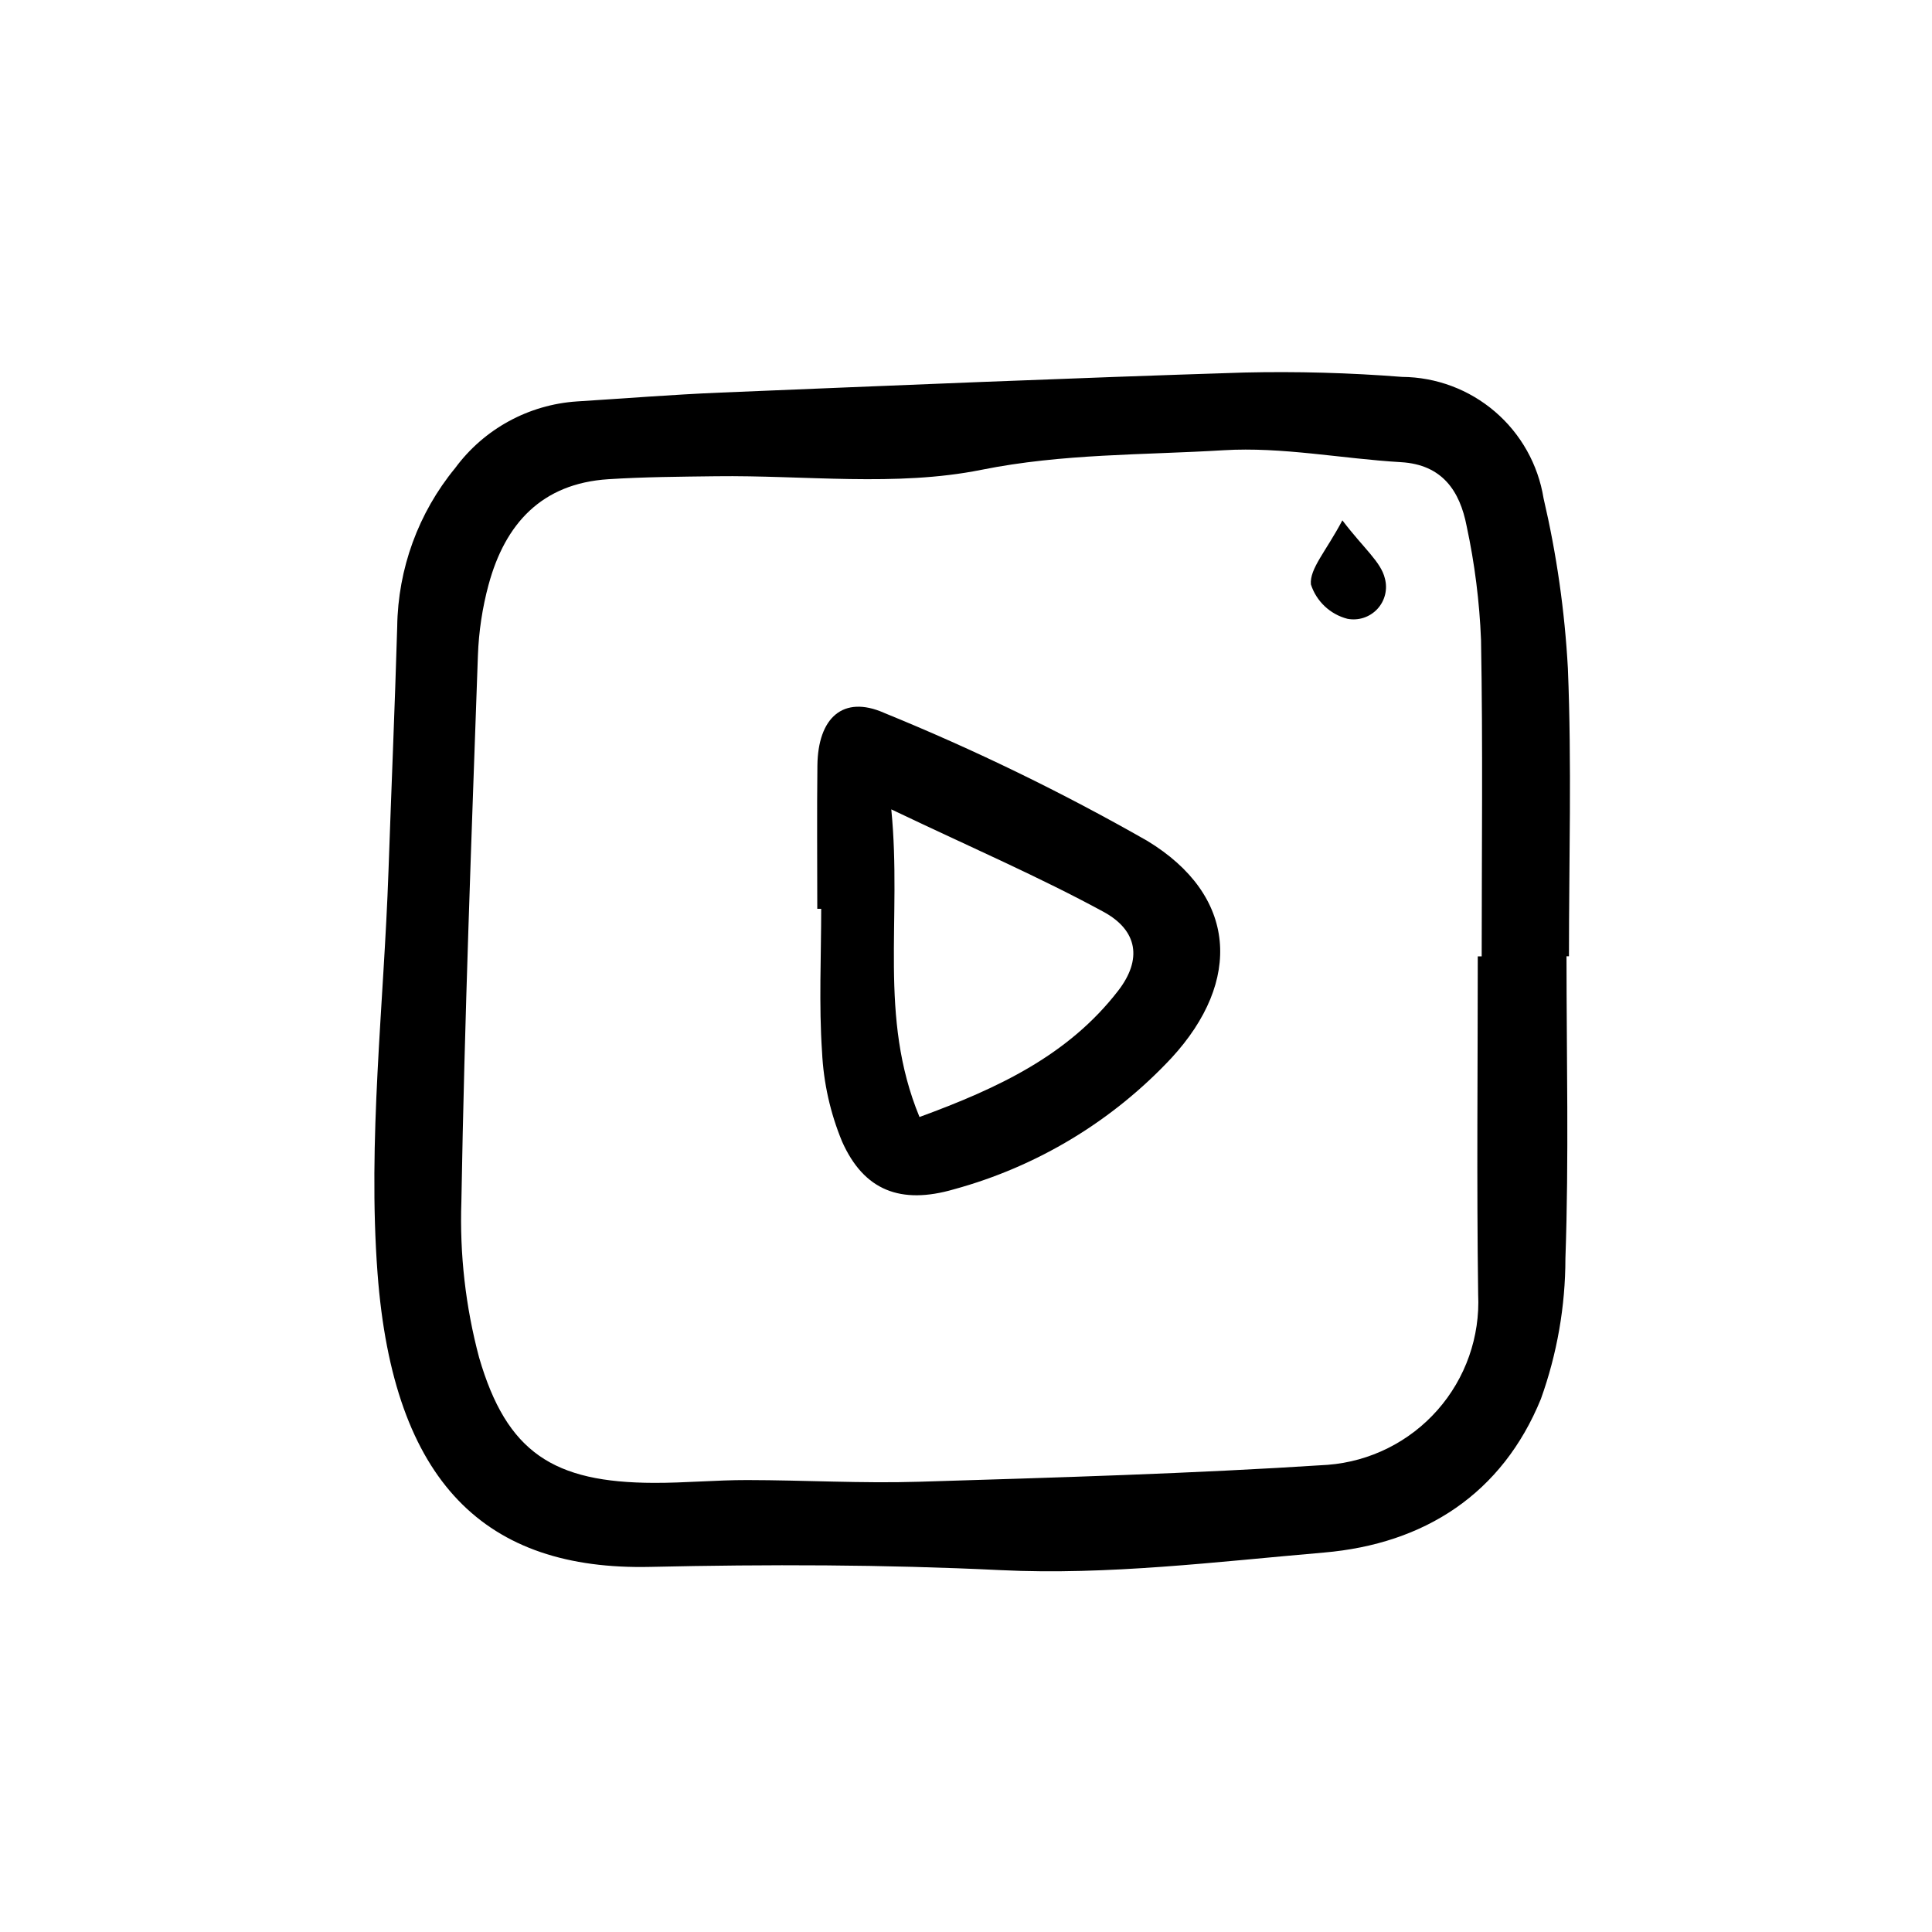
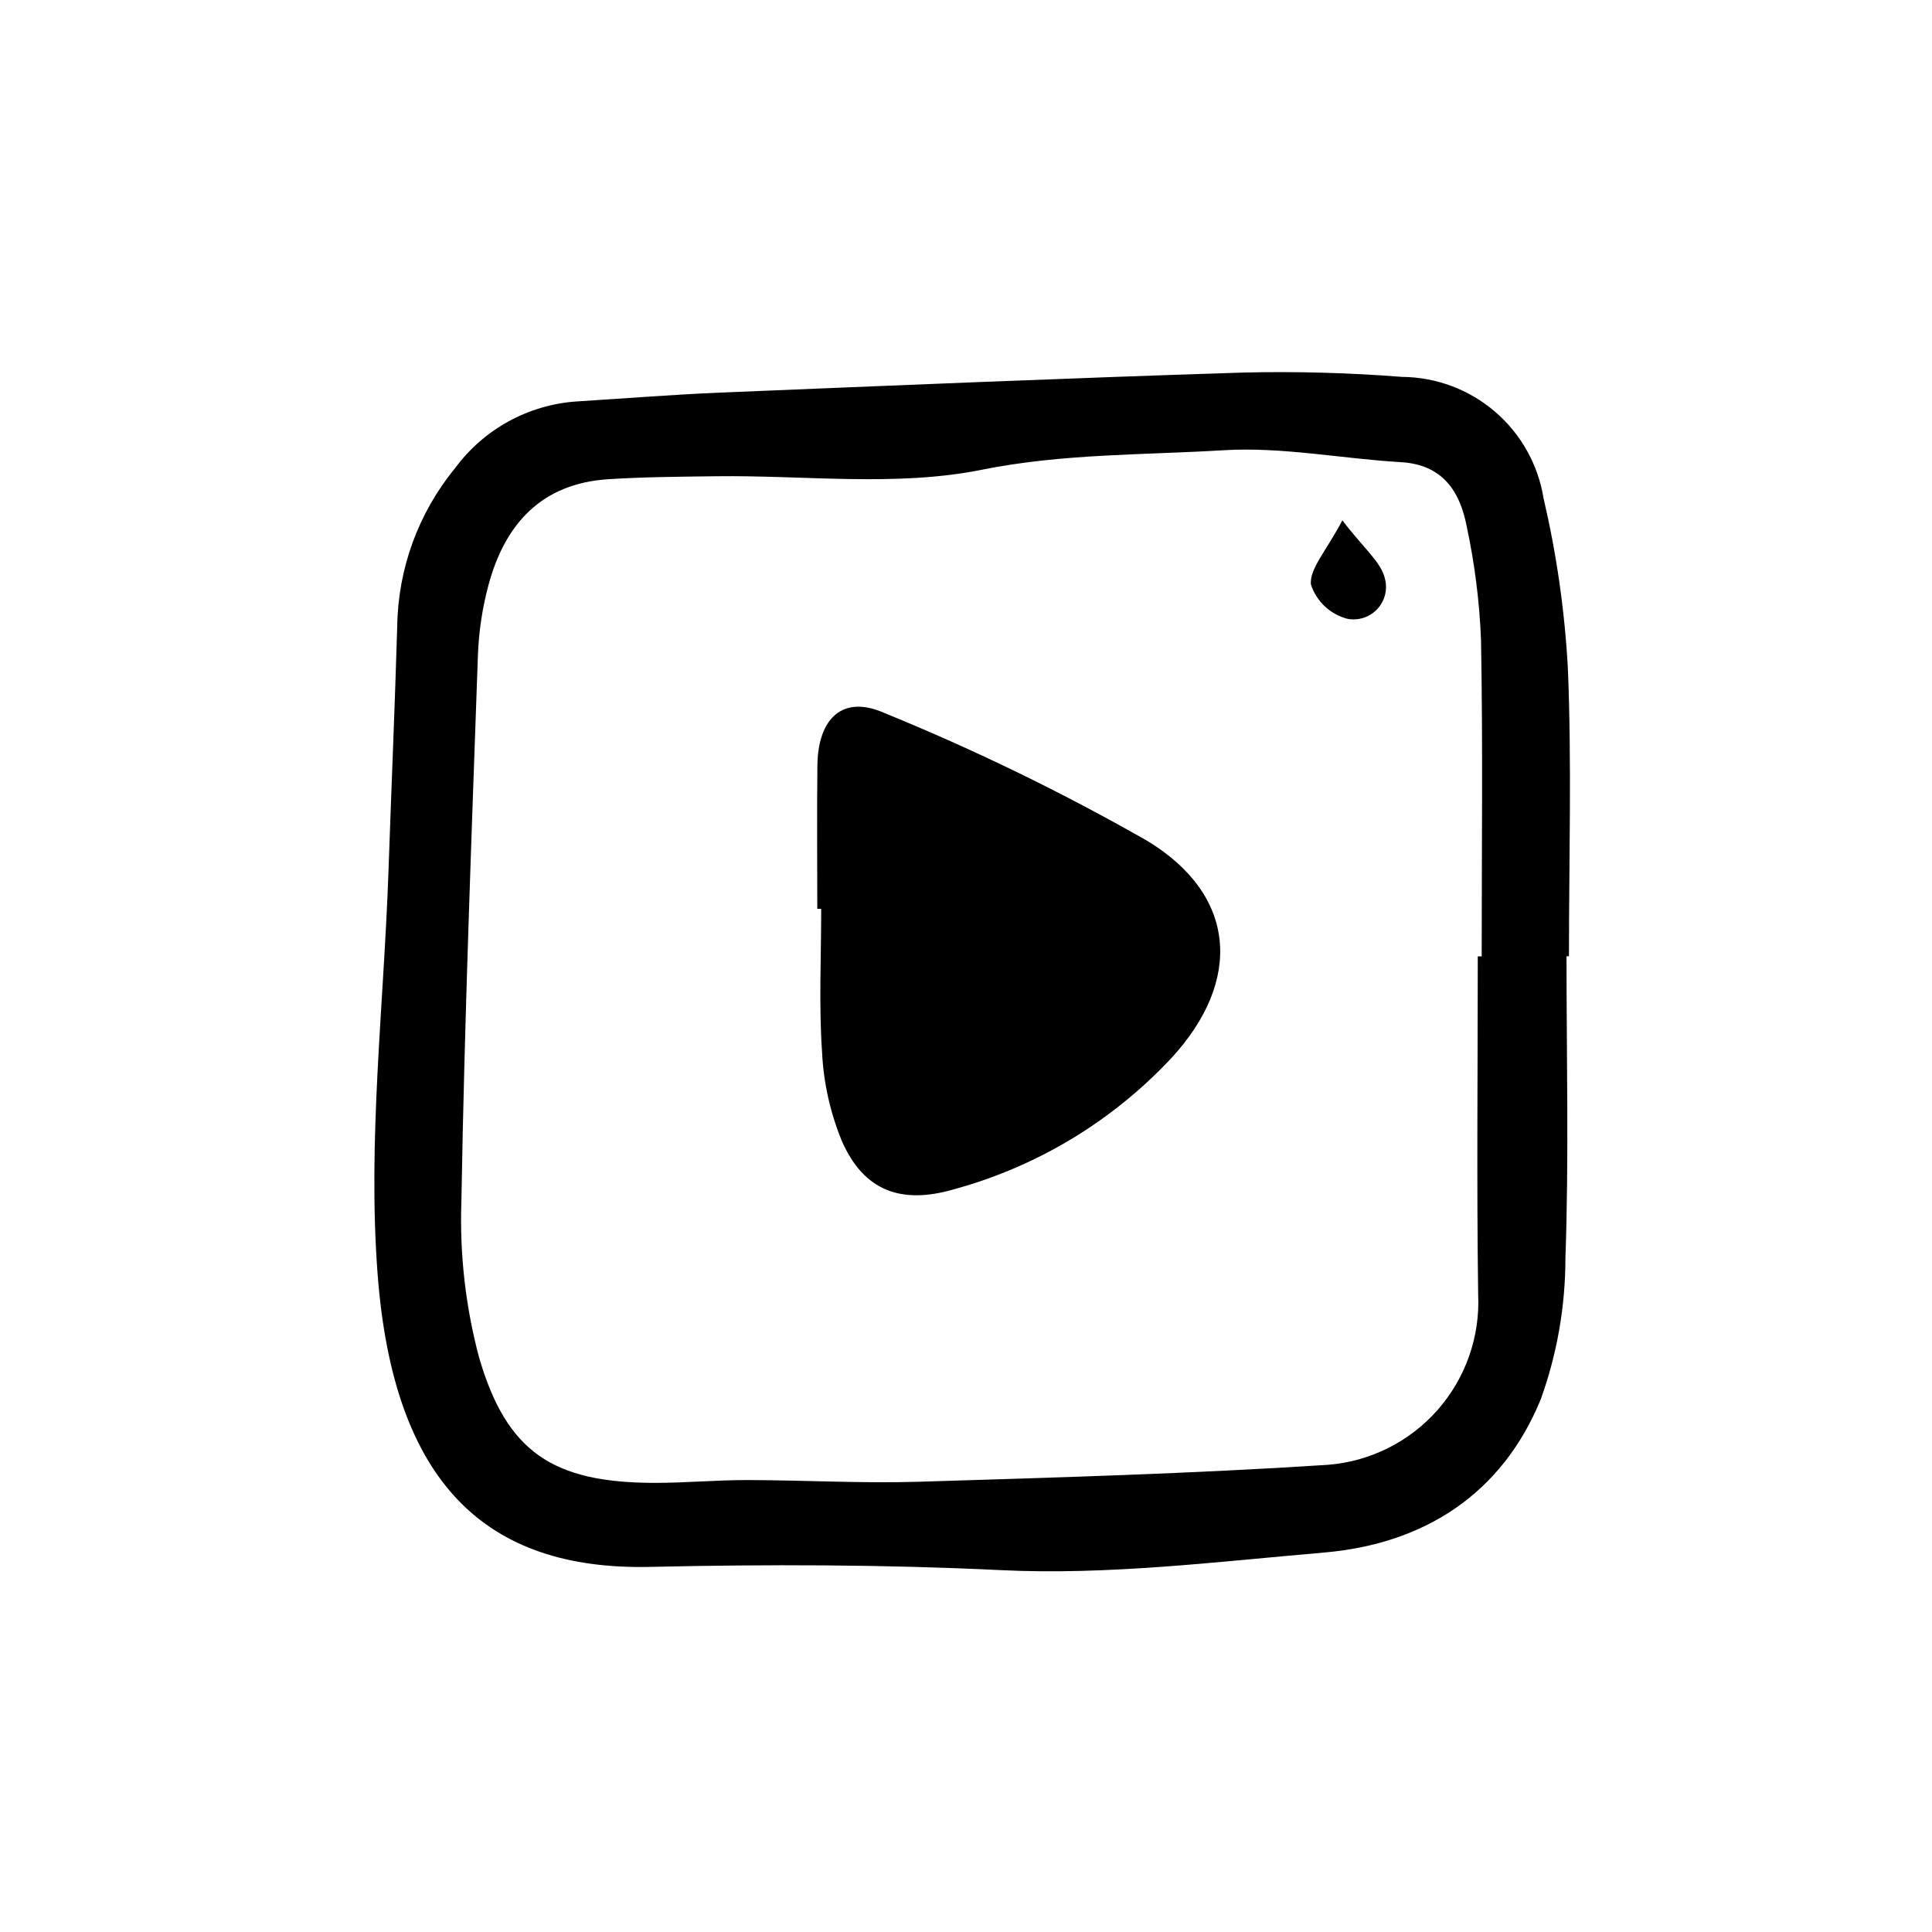
<svg xmlns="http://www.w3.org/2000/svg" fill="#000000" width="800px" height="800px" version="1.1" viewBox="144 144 512 512">
-   <path d="m559.14 397.42c0 26.699 0.652 53.422-0.289 80.086-0.008 12.699-2.211 25.301-6.508 37.254-10.234 25.051-30.754 38.387-57.5 40.684-28.48 2.445-57.191 6.039-85.586 4.66-31.059-1.508-61.828-1.562-92.91-0.863-43.57 0.984-68.121-22.156-72.297-77.828-2.644-35.258 1.672-71.043 2.902-106.59 0.746-21.582 1.68-43.16 2.312-64.75 0.195-15.348 5.609-30.172 15.355-42.027 7.637-10.355 19.453-16.82 32.293-17.664 12.668-0.789 25.328-1.816 38.012-2.34 46.25-1.906 92.5-3.856 138.76-5.316 13.969-0.324 27.949 0.062 41.883 1.156 9.039 0.066 17.766 3.332 24.629 9.219 6.863 5.887 11.418 14.012 12.859 22.938 3.461 14.816 5.621 29.906 6.449 45.098 1.039 25.391 0.285 50.852 0.285 76.281zm-23.512 0.027h1.035c0-27.957 0.332-55.918-0.176-83.863-0.402-10.133-1.676-20.215-3.805-30.133-1.789-9.273-6.406-16.324-17.395-16.969-15.711-0.922-31.5-4.109-47.059-3.164-21.328 1.297-42.613 0.859-64.141 5.188-22.645 4.551-46.828 1.402-70.34 1.703-9.523 0.121-19.062 0.18-28.562 0.789-17.633 1.133-27.34 11.816-31.703 27.945h-0.004c-1.652 6.129-2.602 12.426-2.828 18.766-1.695 48.234-3.555 96.469-4.379 144.72-0.48 13.934 1.102 27.859 4.695 41.324 7.332 25.23 19.746 33.137 46.305 33.223 8.254 0.027 16.508-0.758 24.762-0.746 15.164 0.02 30.344 0.914 45.488 0.449 36.129-1.109 72.281-2.141 108.34-4.484 11.215-0.871 21.648-6.078 29.09-14.512 7.441-8.434 11.309-19.434 10.777-30.668-0.414-29.852-0.102-59.711-0.102-89.566zm-175.04-12.605c0-12.652-0.113-25.309 0.031-37.961 0.145-12.66 6.793-18.738 17.637-13.984l-0.004 0.004c23.969 9.766 47.27 21.094 69.754 33.914 23.832 14.449 25.285 37.109 6.434 57.574-15.617 16.715-35.574 28.762-57.641 34.789-14.062 4.086-23.832 0.379-29.637-12.652-3.121-7.543-4.918-15.566-5.309-23.719-0.855-12.602-0.227-25.305-0.227-37.965zm19.613-26.352c2.906 29.395-3.535 54.863 7.477 81.527 20.969-7.684 39.469-16.398 52.656-33.473 6.352-8.227 5.254-15.938-3.894-20.906-17.031-9.258-34.91-16.977-56.238-27.148zm111.2-59.621c1.449 4.488 5.094 7.926 9.656 9.113 2.91 0.57 5.91-0.402 7.938-2.57 2.023-2.168 2.789-5.227 2.019-8.094-1.031-4.41-5.625-7.988-11.273-15.426-4.336 8.23-8.707 12.812-8.34 16.977z" />
+   <path d="m559.14 397.42c0 26.699 0.652 53.422-0.289 80.086-0.008 12.699-2.211 25.301-6.508 37.254-10.234 25.051-30.754 38.387-57.5 40.684-28.48 2.445-57.191 6.039-85.586 4.66-31.059-1.508-61.828-1.562-92.91-0.863-43.57 0.984-68.121-22.156-72.297-77.828-2.644-35.258 1.672-71.043 2.902-106.59 0.746-21.582 1.68-43.16 2.312-64.75 0.195-15.348 5.609-30.172 15.355-42.027 7.637-10.355 19.453-16.82 32.293-17.664 12.668-0.789 25.328-1.816 38.012-2.34 46.25-1.906 92.5-3.856 138.76-5.316 13.969-0.324 27.949 0.062 41.883 1.156 9.039 0.066 17.766 3.332 24.629 9.219 6.863 5.887 11.418 14.012 12.859 22.938 3.461 14.816 5.621 29.906 6.449 45.098 1.039 25.391 0.285 50.852 0.285 76.281zm-23.512 0.027h1.035c0-27.957 0.332-55.918-0.176-83.863-0.402-10.133-1.676-20.215-3.805-30.133-1.789-9.273-6.406-16.324-17.395-16.969-15.711-0.922-31.5-4.109-47.059-3.164-21.328 1.297-42.613 0.859-64.141 5.188-22.645 4.551-46.828 1.402-70.34 1.703-9.523 0.121-19.062 0.18-28.562 0.789-17.633 1.133-27.34 11.816-31.703 27.945h-0.004c-1.652 6.129-2.602 12.426-2.828 18.766-1.695 48.234-3.555 96.469-4.379 144.72-0.48 13.934 1.102 27.859 4.695 41.324 7.332 25.23 19.746 33.137 46.305 33.223 8.254 0.027 16.508-0.758 24.762-0.746 15.164 0.02 30.344 0.914 45.488 0.449 36.129-1.109 72.281-2.141 108.34-4.484 11.215-0.871 21.648-6.078 29.09-14.512 7.441-8.434 11.309-19.434 10.777-30.668-0.414-29.852-0.102-59.711-0.102-89.566zm-175.04-12.605c0-12.652-0.113-25.309 0.031-37.961 0.145-12.66 6.793-18.738 17.637-13.984l-0.004 0.004c23.969 9.766 47.27 21.094 69.754 33.914 23.832 14.449 25.285 37.109 6.434 57.574-15.617 16.715-35.574 28.762-57.641 34.789-14.062 4.086-23.832 0.379-29.637-12.652-3.121-7.543-4.918-15.566-5.309-23.719-0.855-12.602-0.227-25.305-0.227-37.965zm19.613-26.352zm111.2-59.621c1.449 4.488 5.094 7.926 9.656 9.113 2.91 0.57 5.91-0.402 7.938-2.57 2.023-2.168 2.789-5.227 2.019-8.094-1.031-4.41-5.625-7.988-11.273-15.426-4.336 8.23-8.707 12.812-8.34 16.977z" />
</svg>